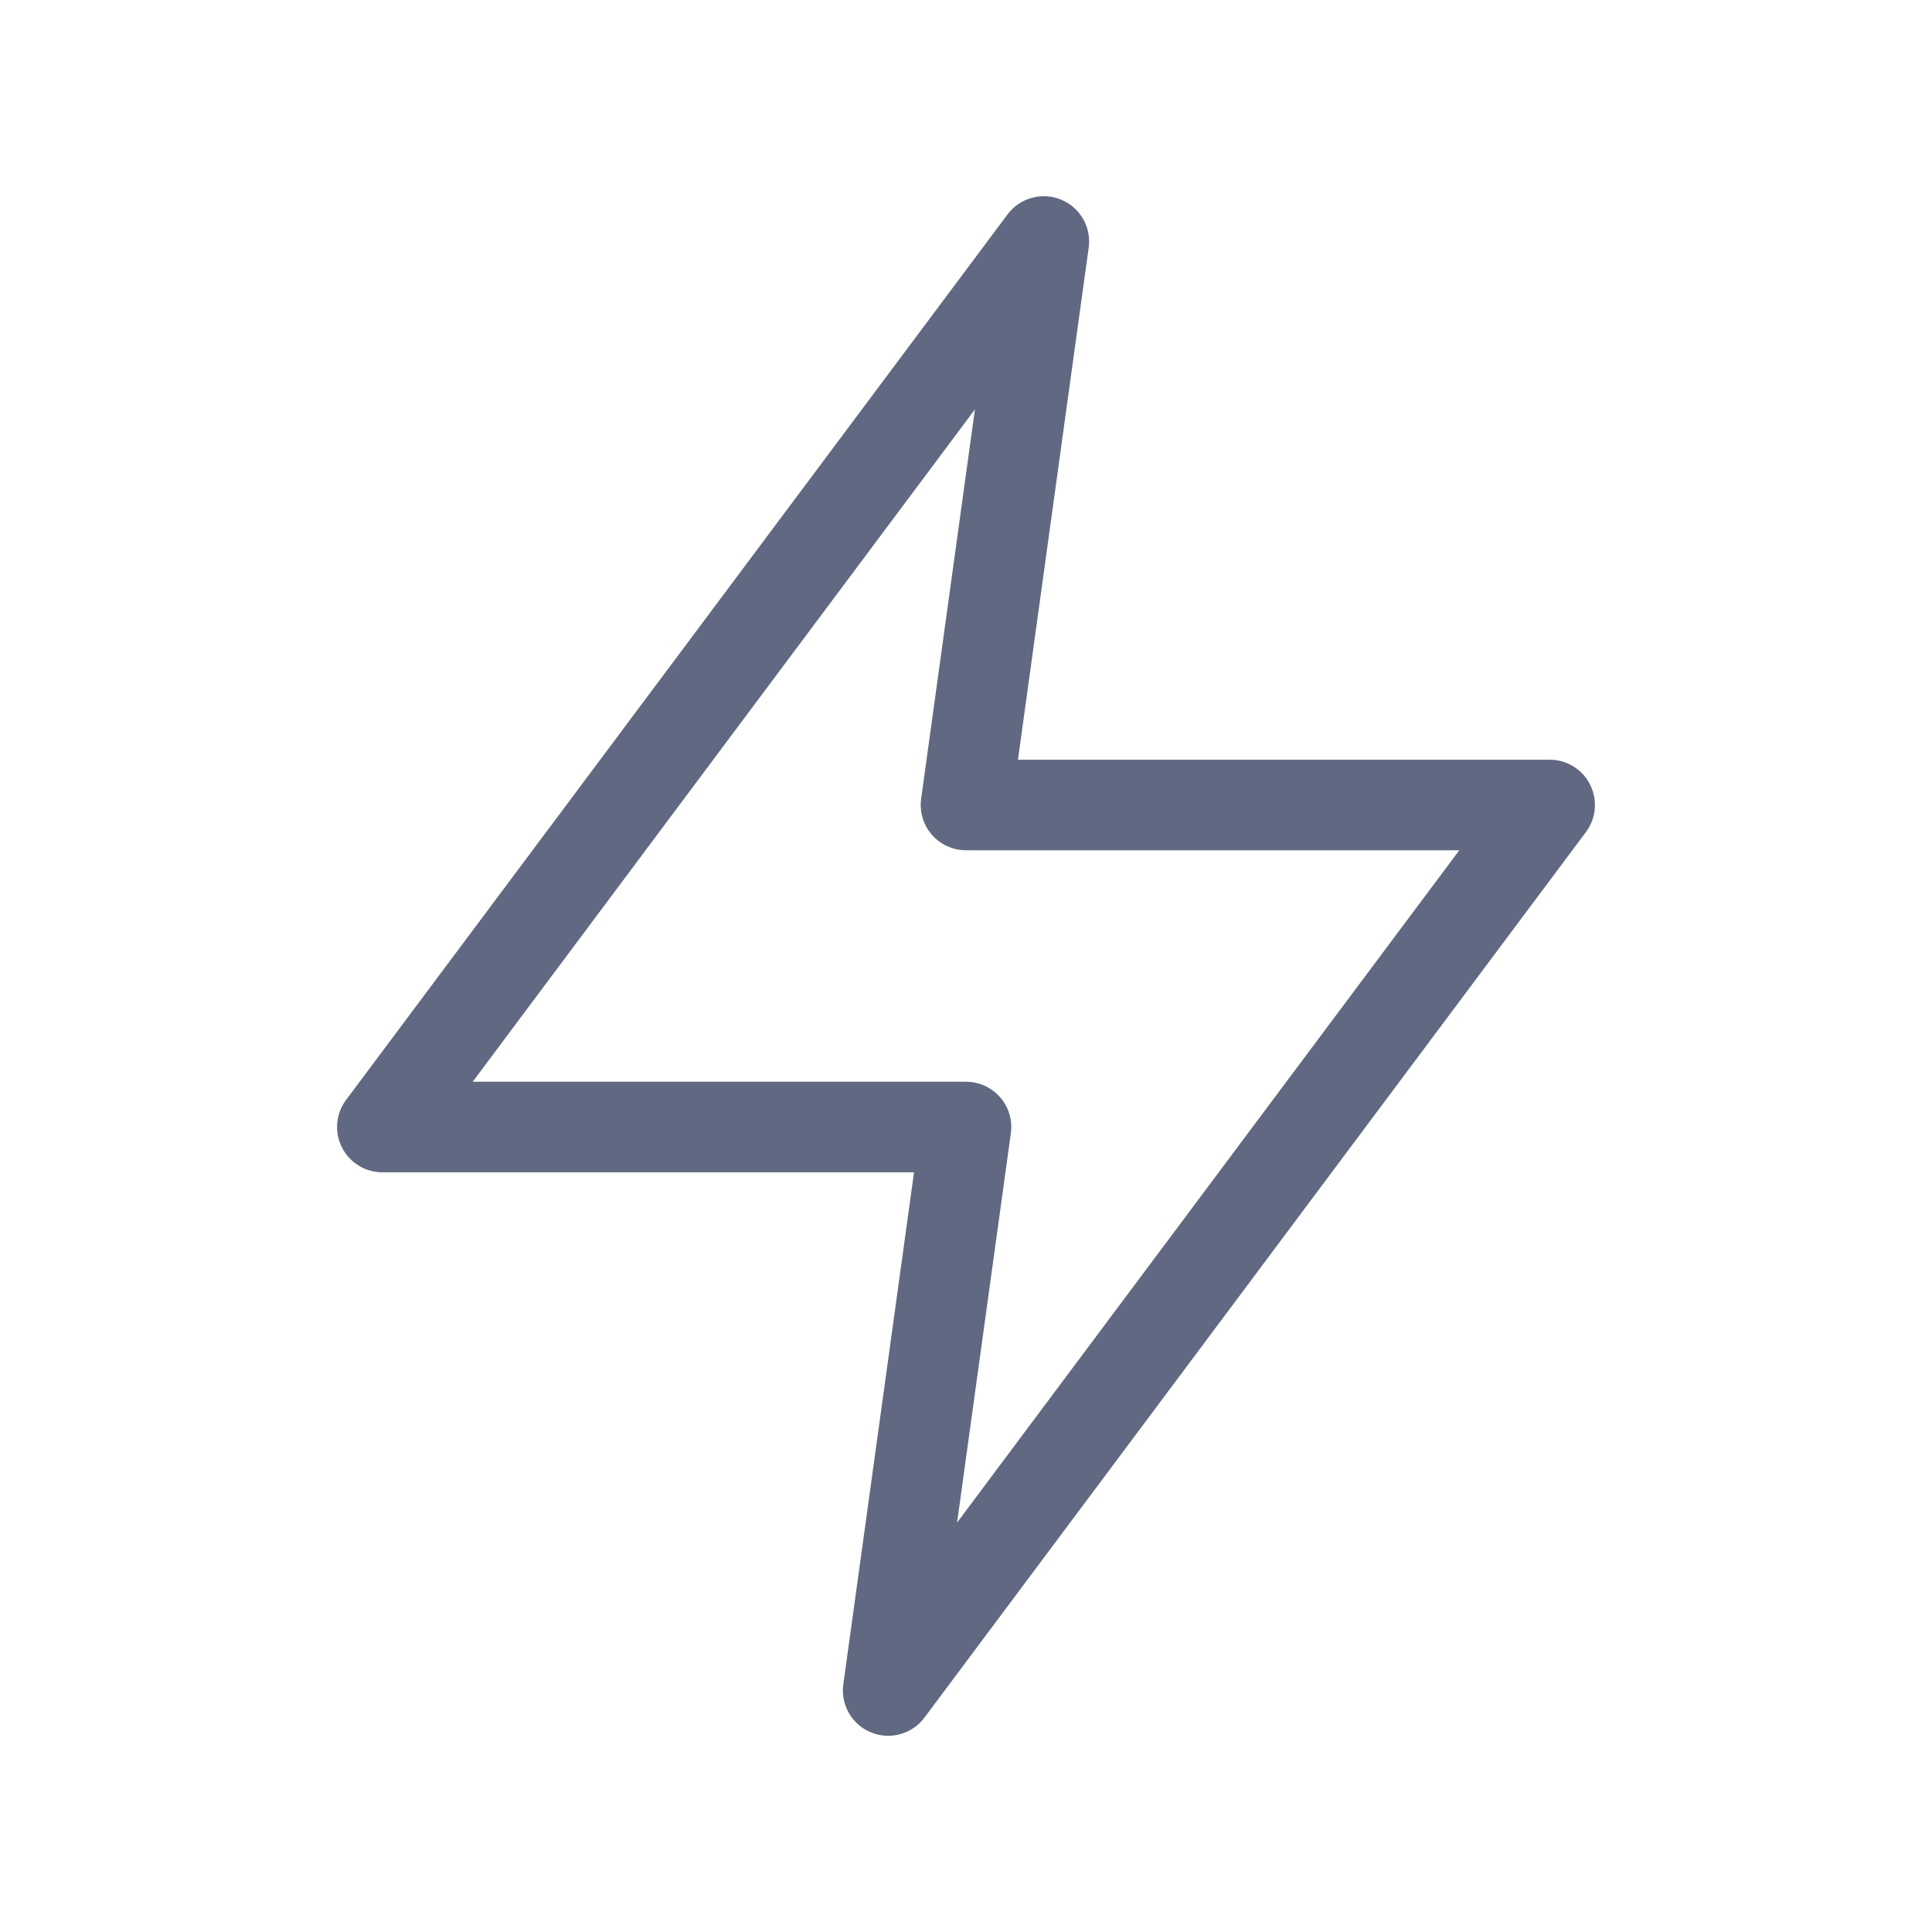
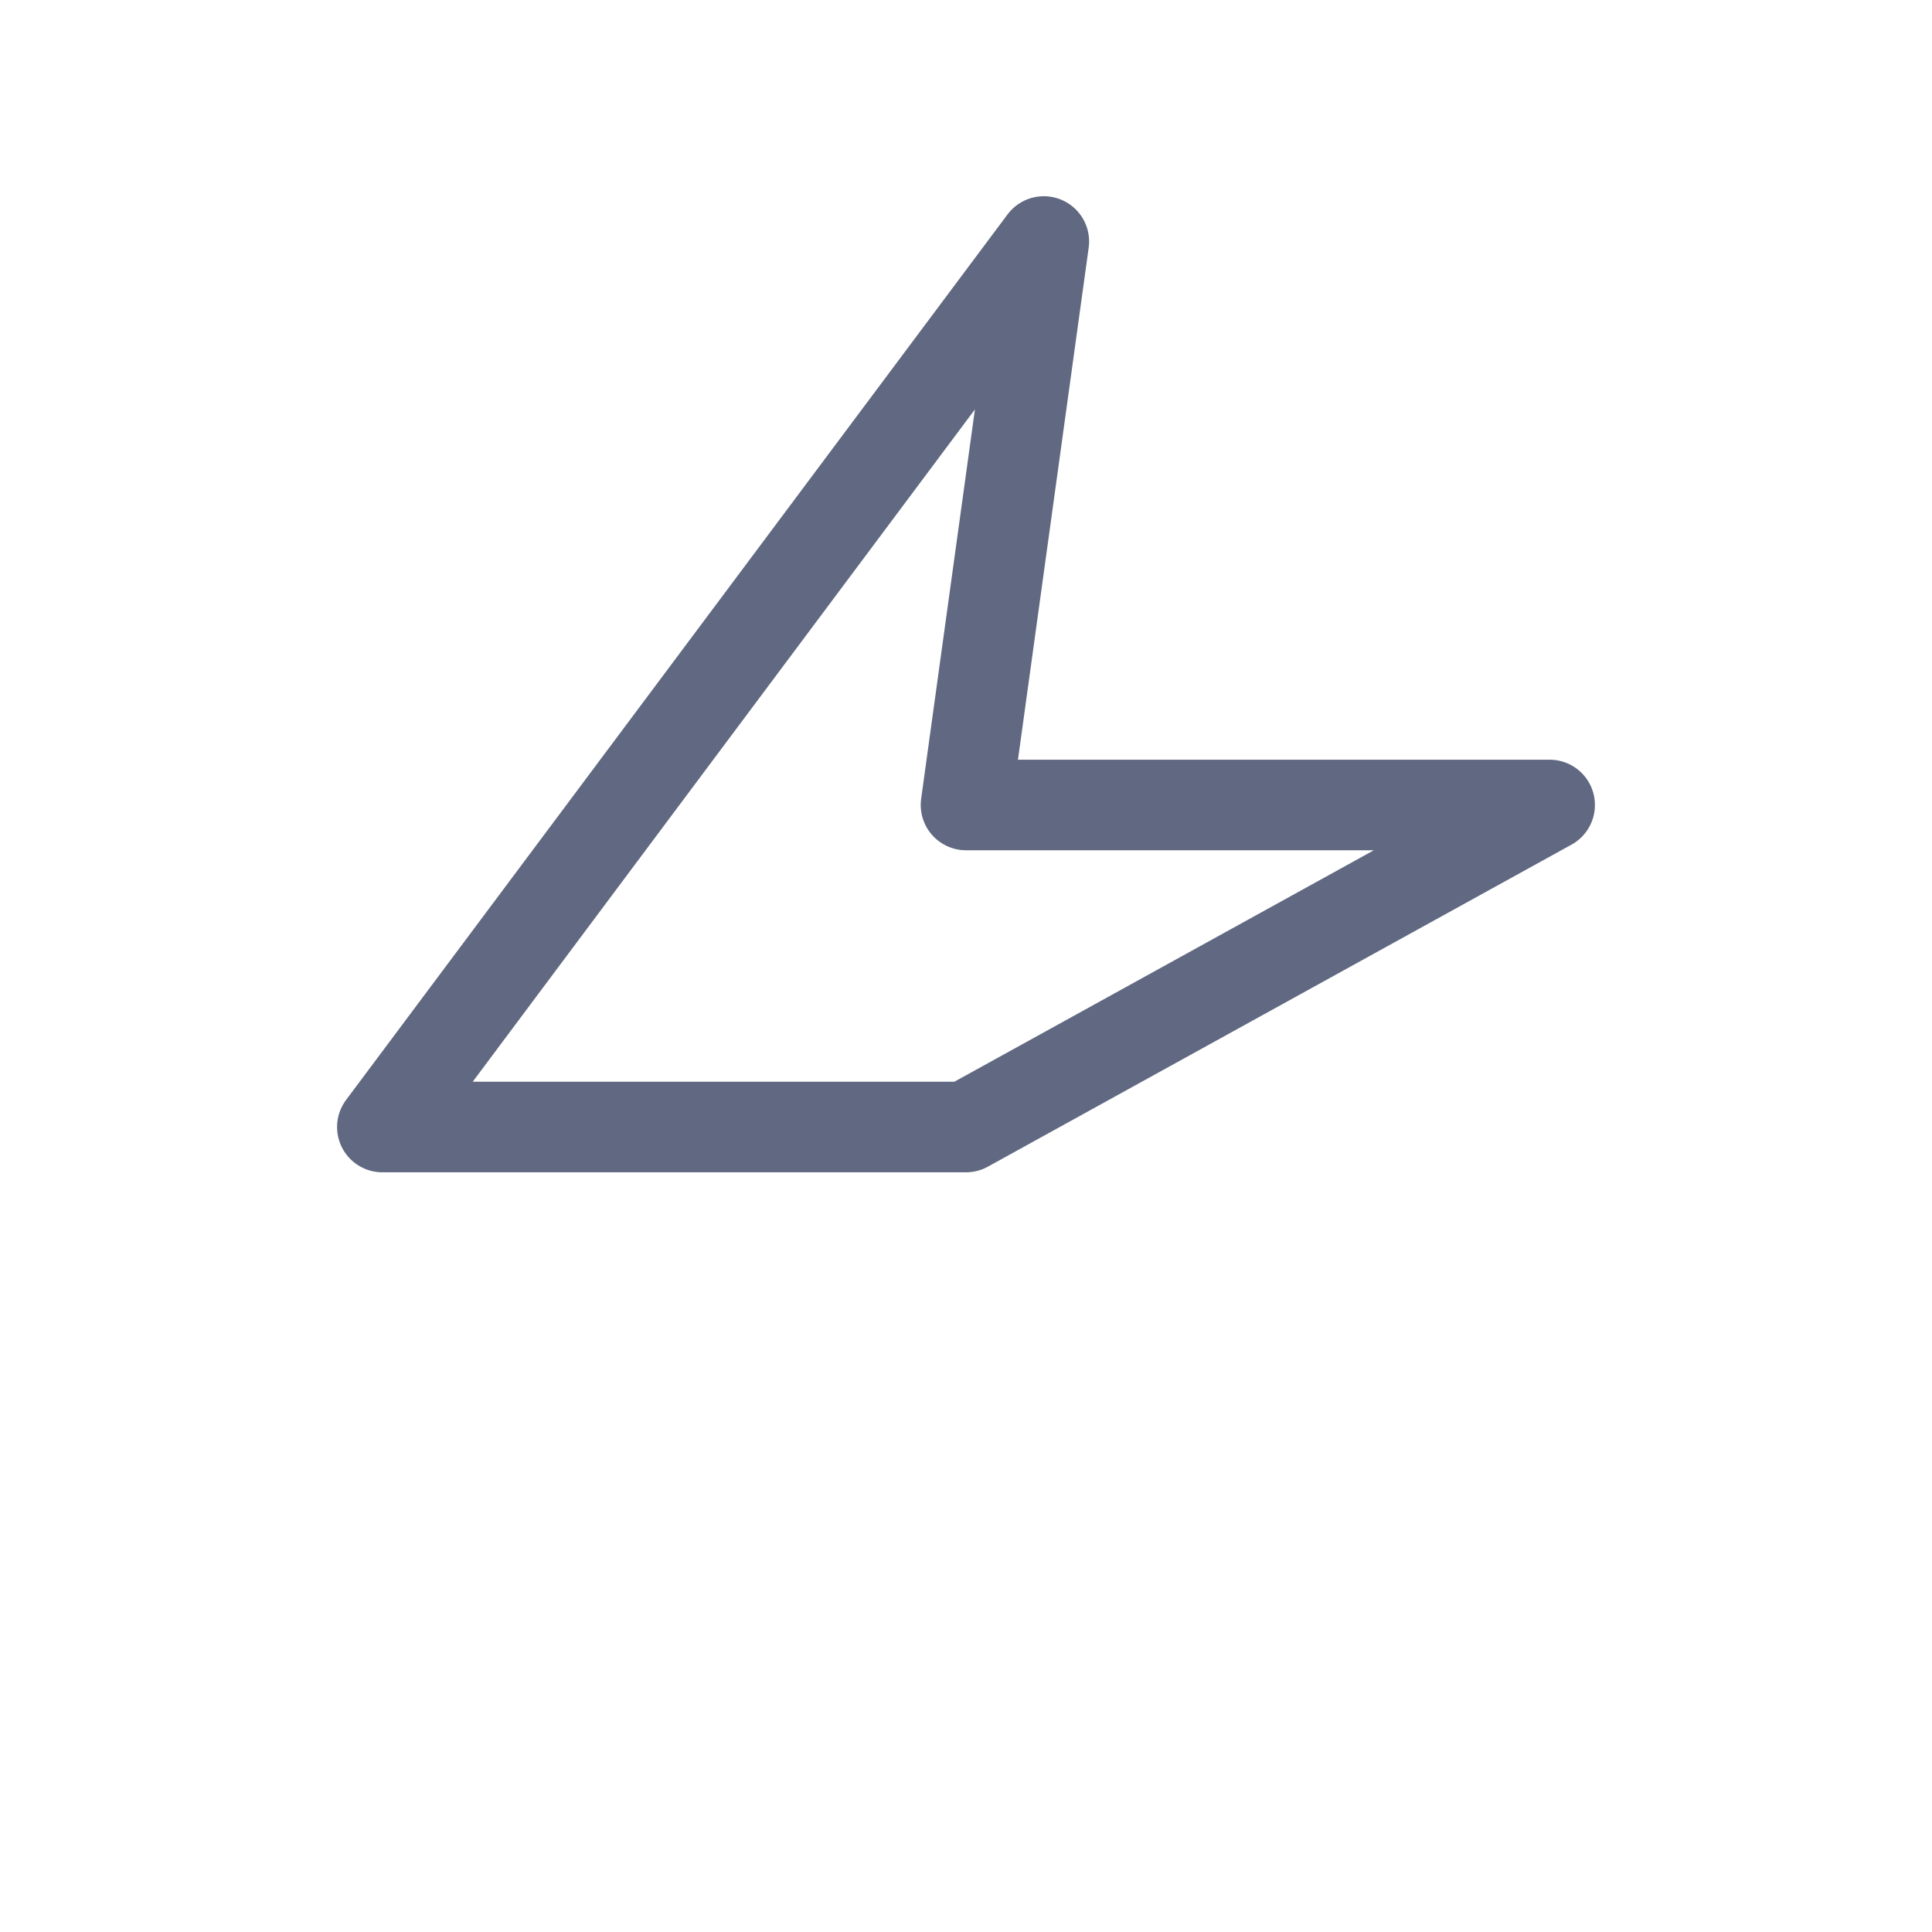
<svg xmlns="http://www.w3.org/2000/svg" width="32" height="32" viewBox="0 0 32 32" fill="none">
-   <path fill-rule="evenodd" clip-rule="evenodd" d="M17.289 4L6.333 18.667H16L14.711 28L25.667 13.333H16L17.289 4Z" stroke="#606981" stroke-width="1.5" stroke-linecap="round" stroke-linejoin="round" />
+   <path fill-rule="evenodd" clip-rule="evenodd" d="M17.289 4L6.333 18.667H16L25.667 13.333H16L17.289 4Z" stroke="#606981" stroke-width="1.5" stroke-linecap="round" stroke-linejoin="round" />
</svg>